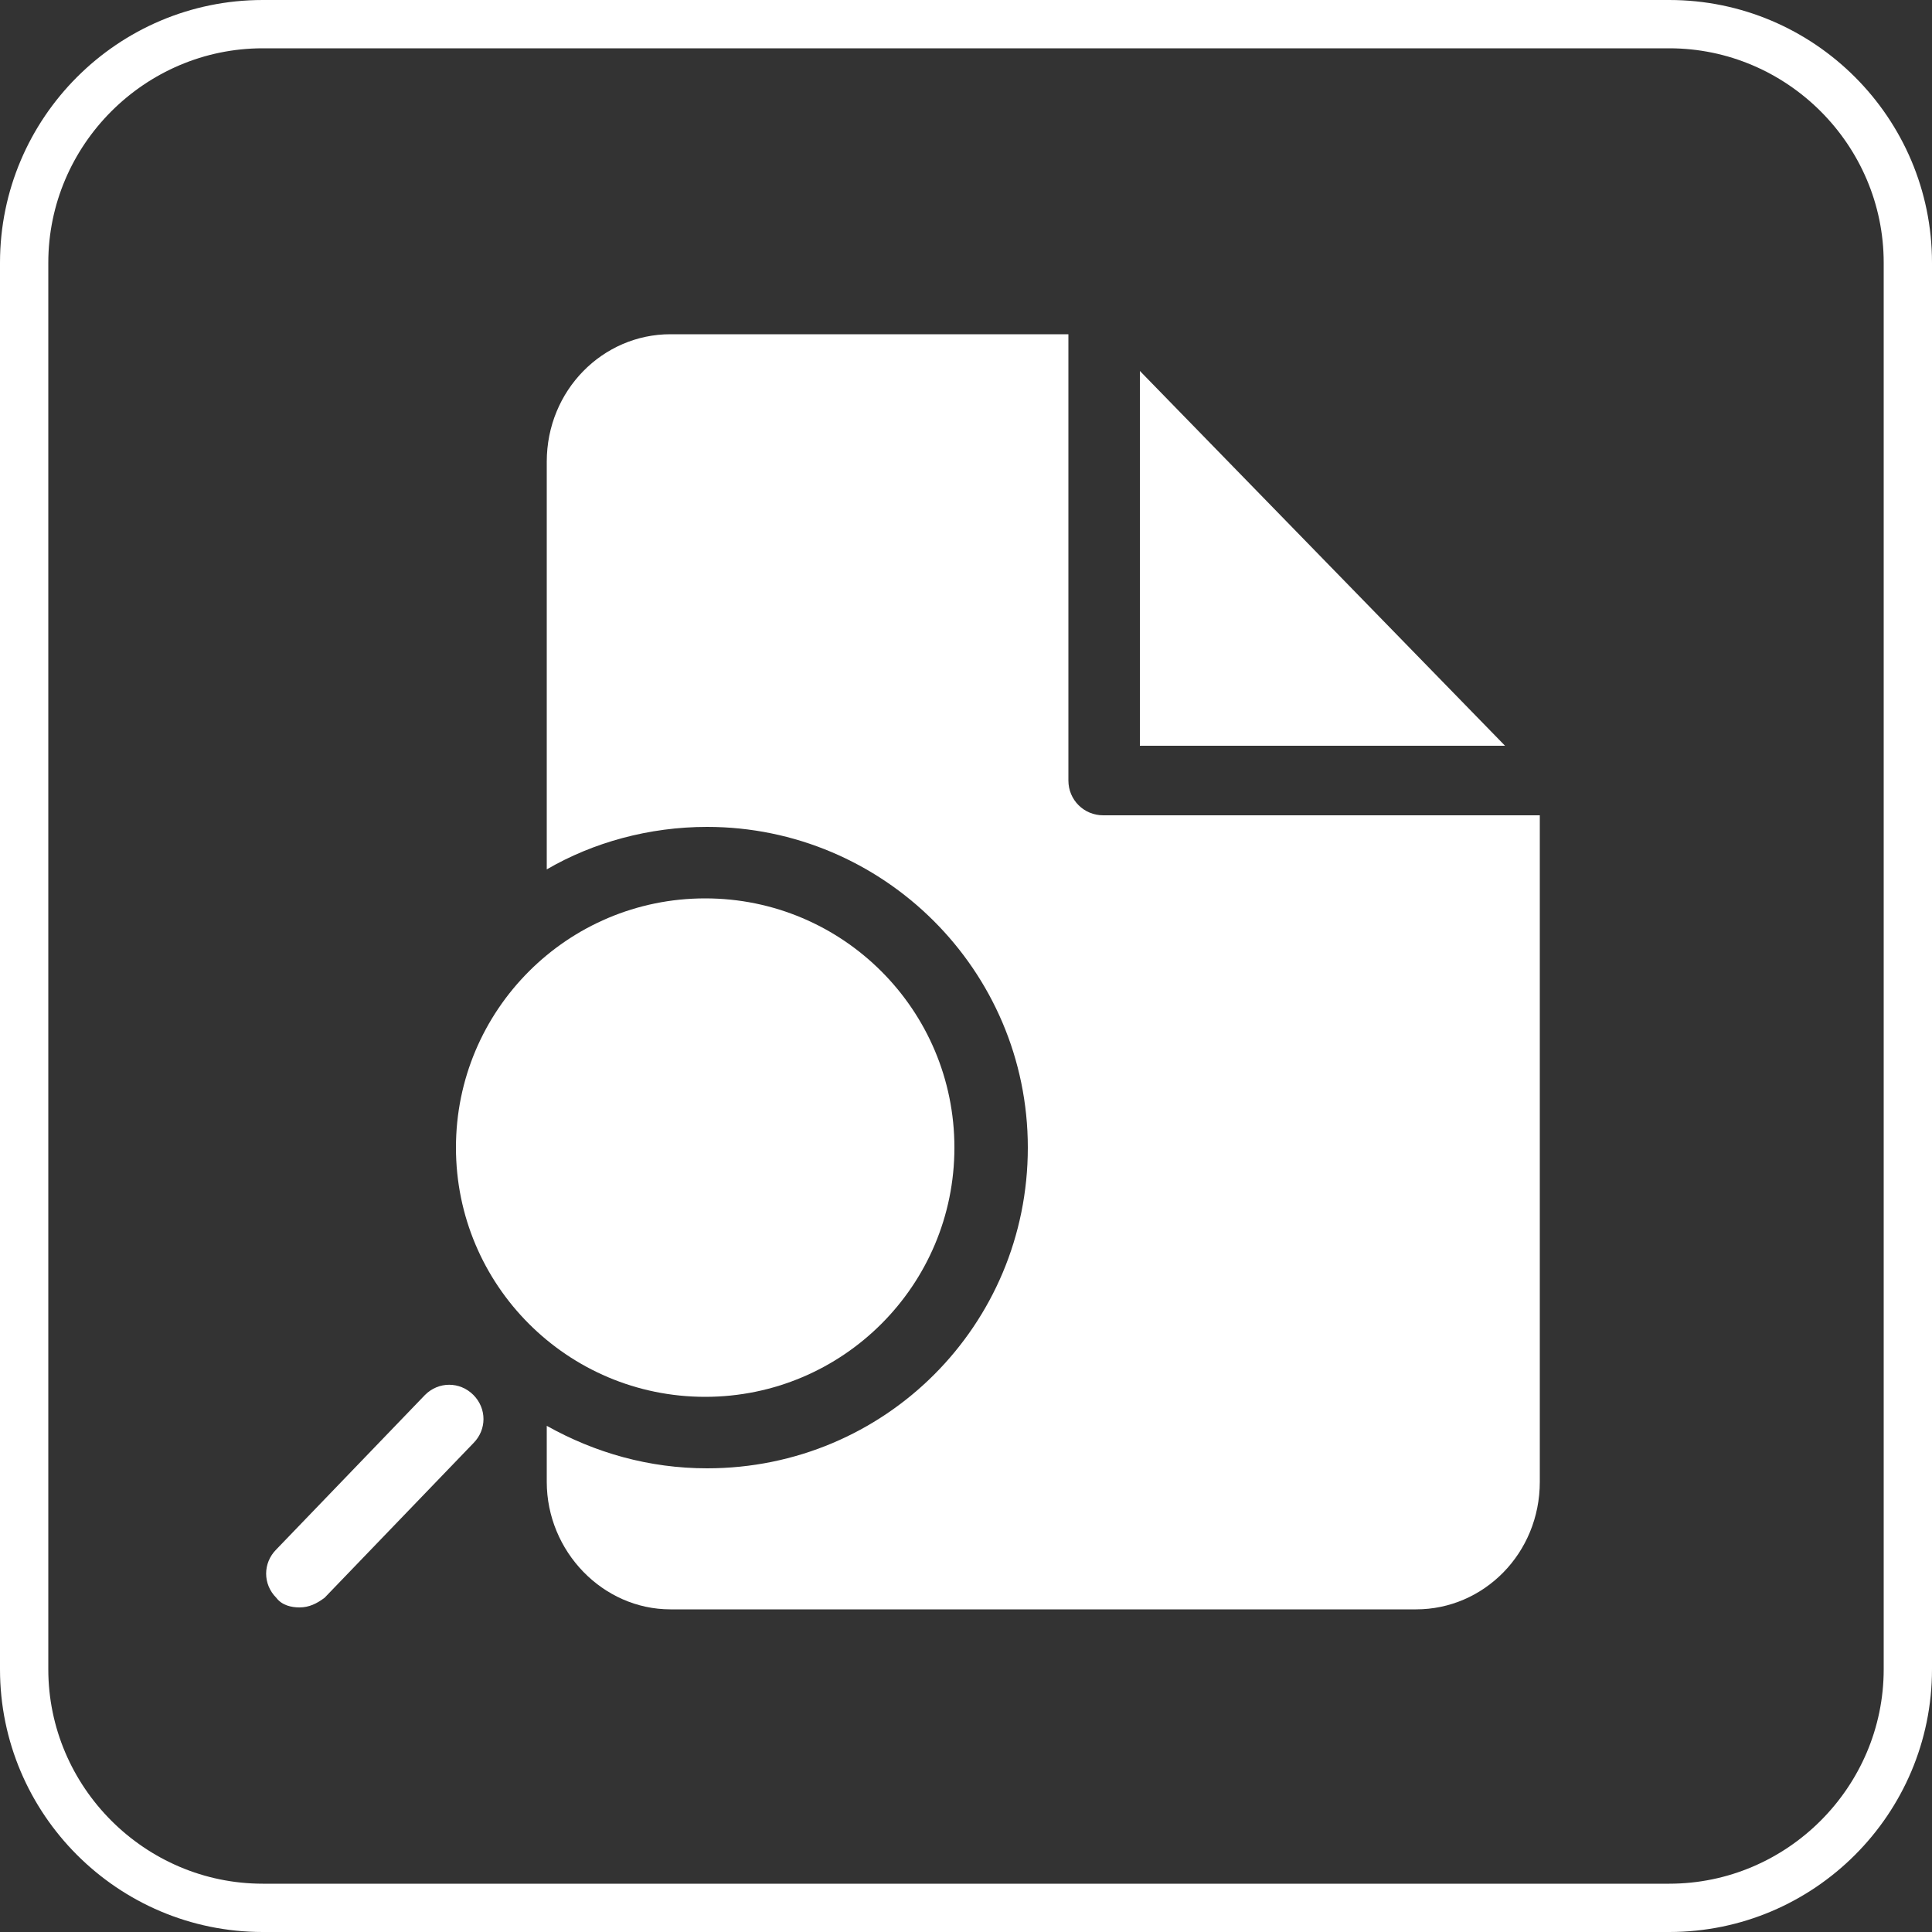
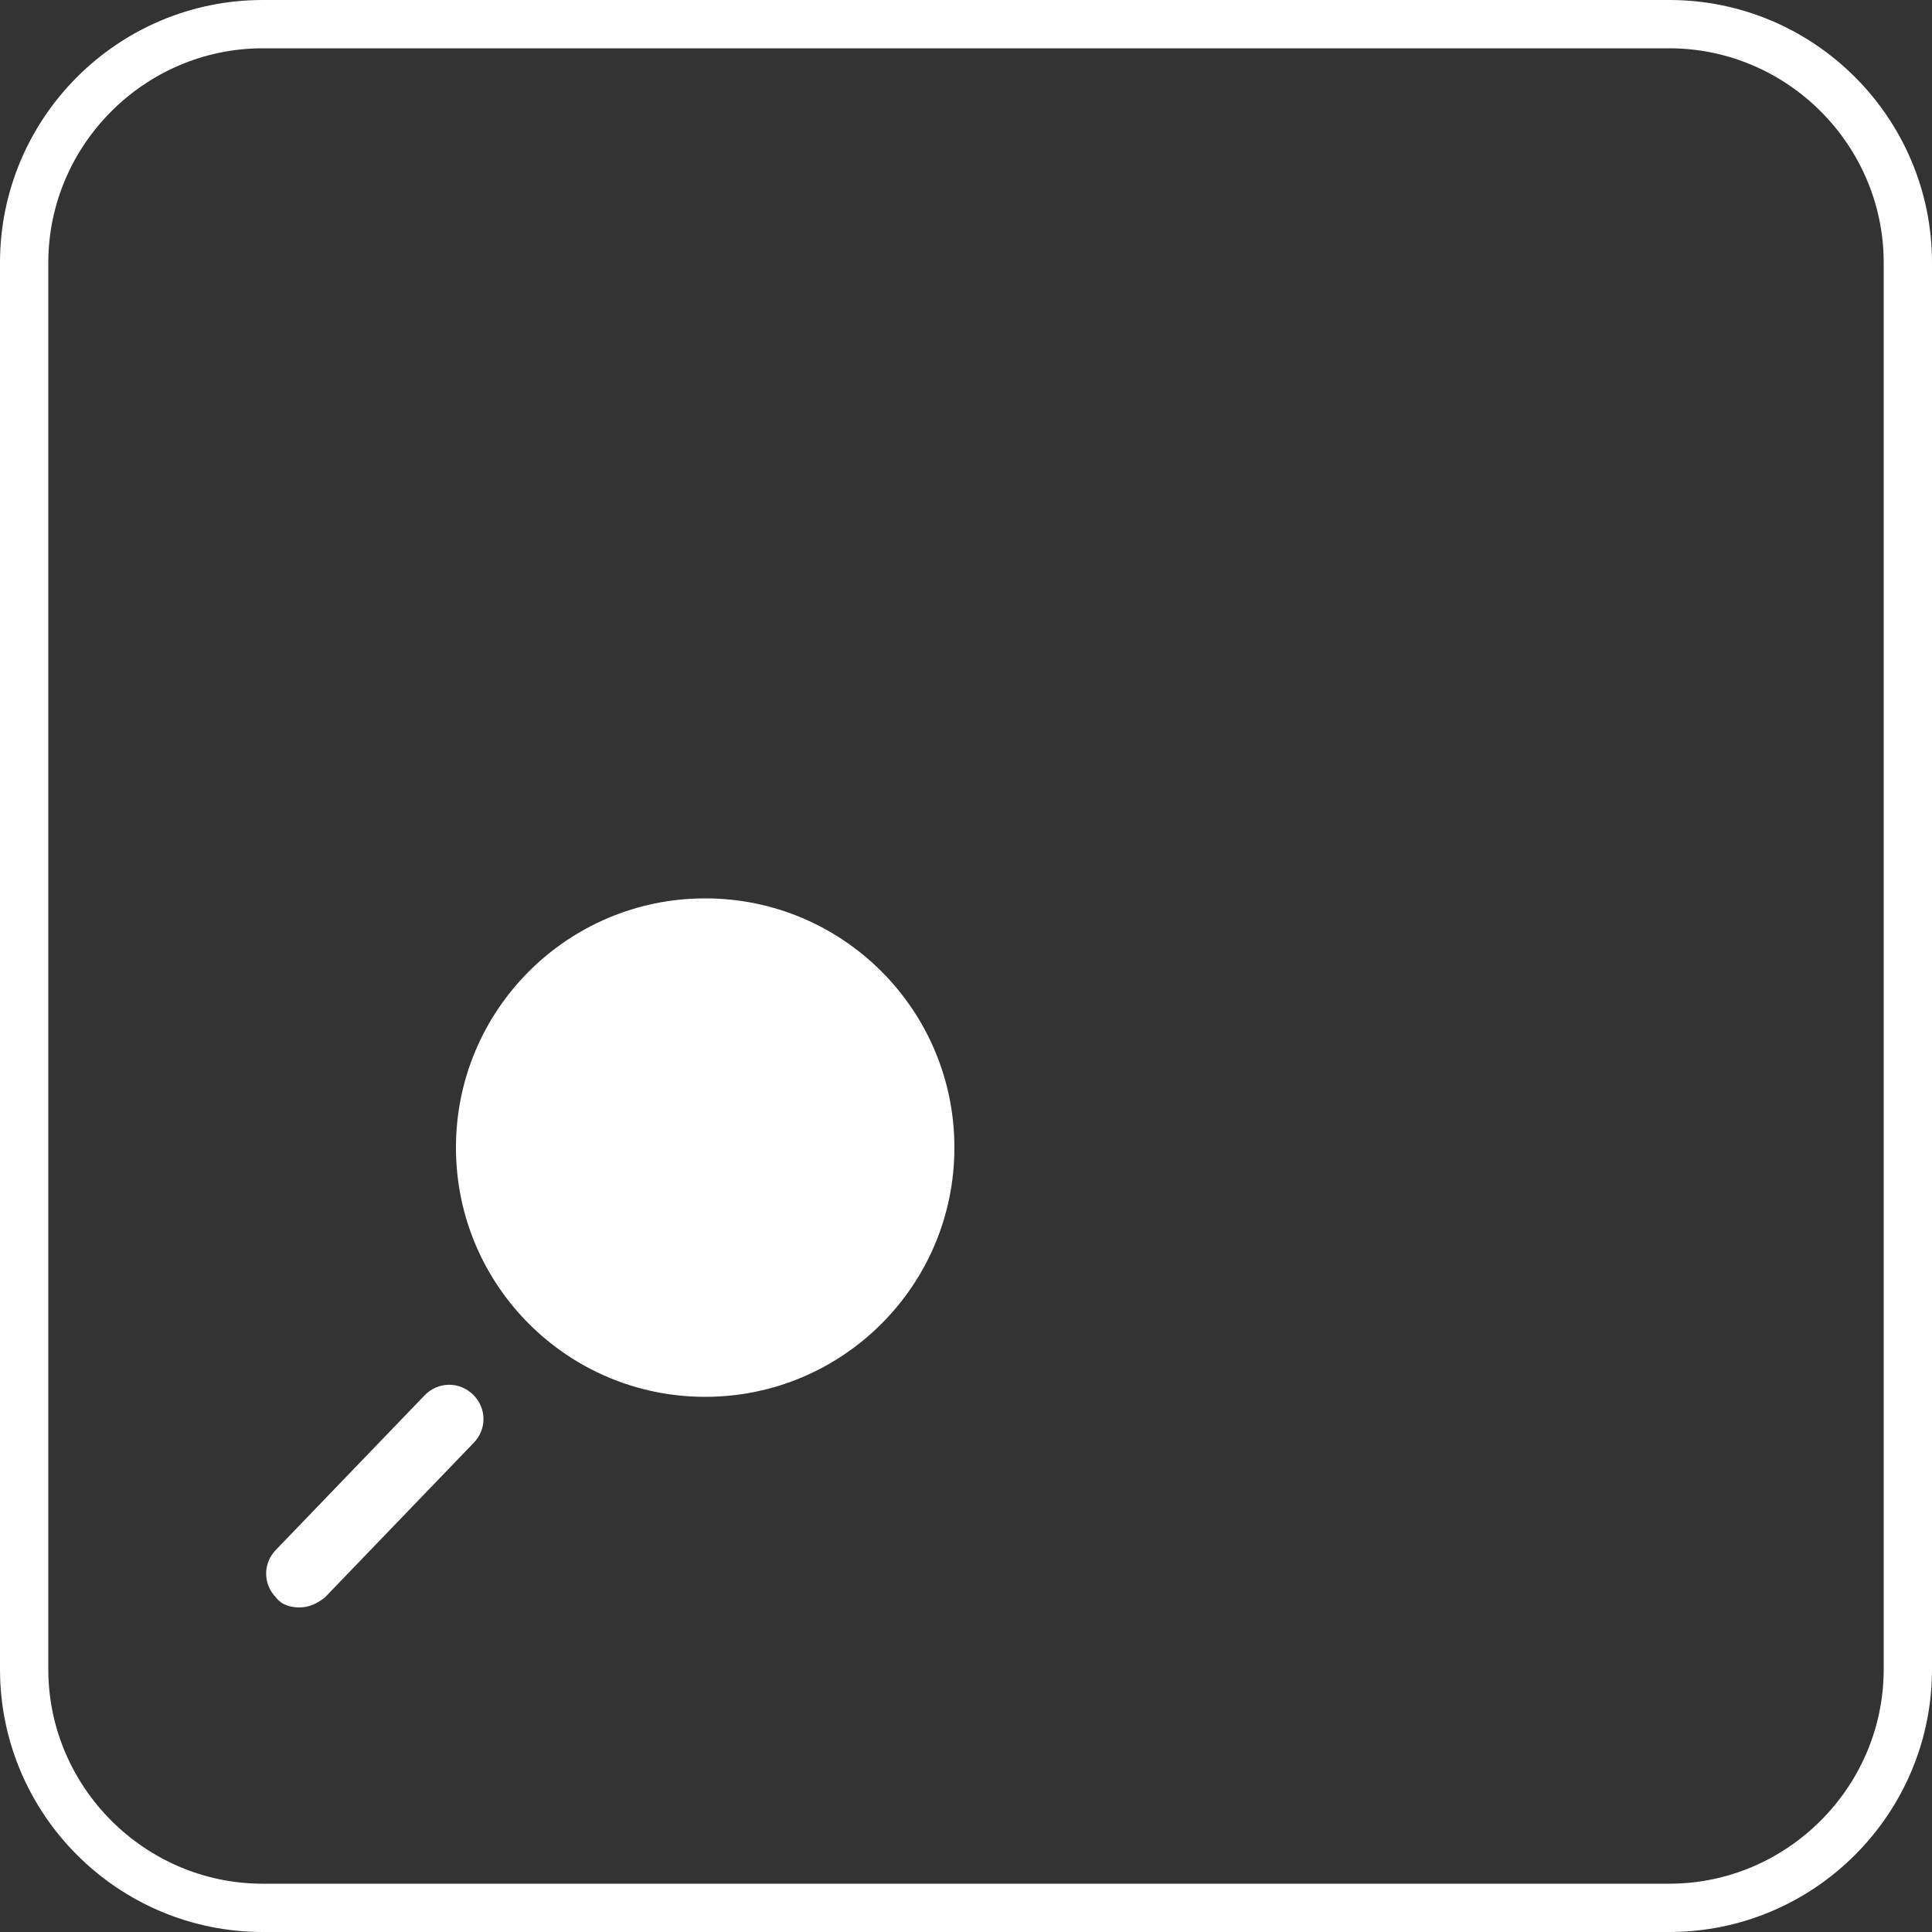
<svg xmlns="http://www.w3.org/2000/svg" version="1.1" id="Ebene_1" x="0px" y="0px" viewBox="0 0 100 100" style="enable-background:new 0 0 100 100;" xml:space="preserve">
  <rect x="0" y="0" width="100" height="100" fill="#333333" stroke="none" />
  <style type="text/css">
	.st0{fill:#FFFFFF;}
</style>
  <path class="st0" d="M86.4,2.5c6.1,0,11.1,5,11.1,11.1v72.8c0,6.1-5,11.1-11.1,11.1H13.6c-6.1,0-11.1-5-11.1-11.1V13.6  c0-6.1,5-11.1,11.1-11.1H86.4 M86.4,0H13.6C6.1,0,0,6.1,0,13.6v72.8C0,93.9,6.1,100,13.6,100h72.8c7.5,0,13.6-6.1,13.6-13.6V13.6  C100,6.1,93.9,0,86.4,0L86.4,0z" />
-   <polygon class="st0" points="59,19.2 59,38.6 77.9,38.6 " />
  <circle class="st0" cx="36.5" cy="59.4" r="12.9" />
-   <path class="st0" d="M57.1,42.2c-1,0-1.8-0.8-1.8-1.8V17.3H34.7c-3.5,0-6.4,2.9-6.4,6.6V45c2.4-1.4,5.3-2.2,8.3-2.2  c9.1,0,16.6,7.4,16.6,16.6s-7.4,16.6-16.6,16.6c-3,0-5.8-0.8-8.3-2.2v2.9c0,3.6,2.9,6.6,6.4,6.6h38.6c3.5,0,6.4-2.9,6.4-6.6V42.2  H57.1z" />
  <g>
    <path class="st0" d="M15.5,83.2c0.5,0,0.9-0.2,1.3-0.5l7.7-8c0.7-0.7,0.7-1.8,0-2.5c-0.7-0.7-1.8-0.7-2.5,0l-7.7,8   c-0.7,0.7-0.7,1.8,0,2.5C14.6,83.1,15.1,83.2,15.5,83.2z" />
  </g>
</svg>